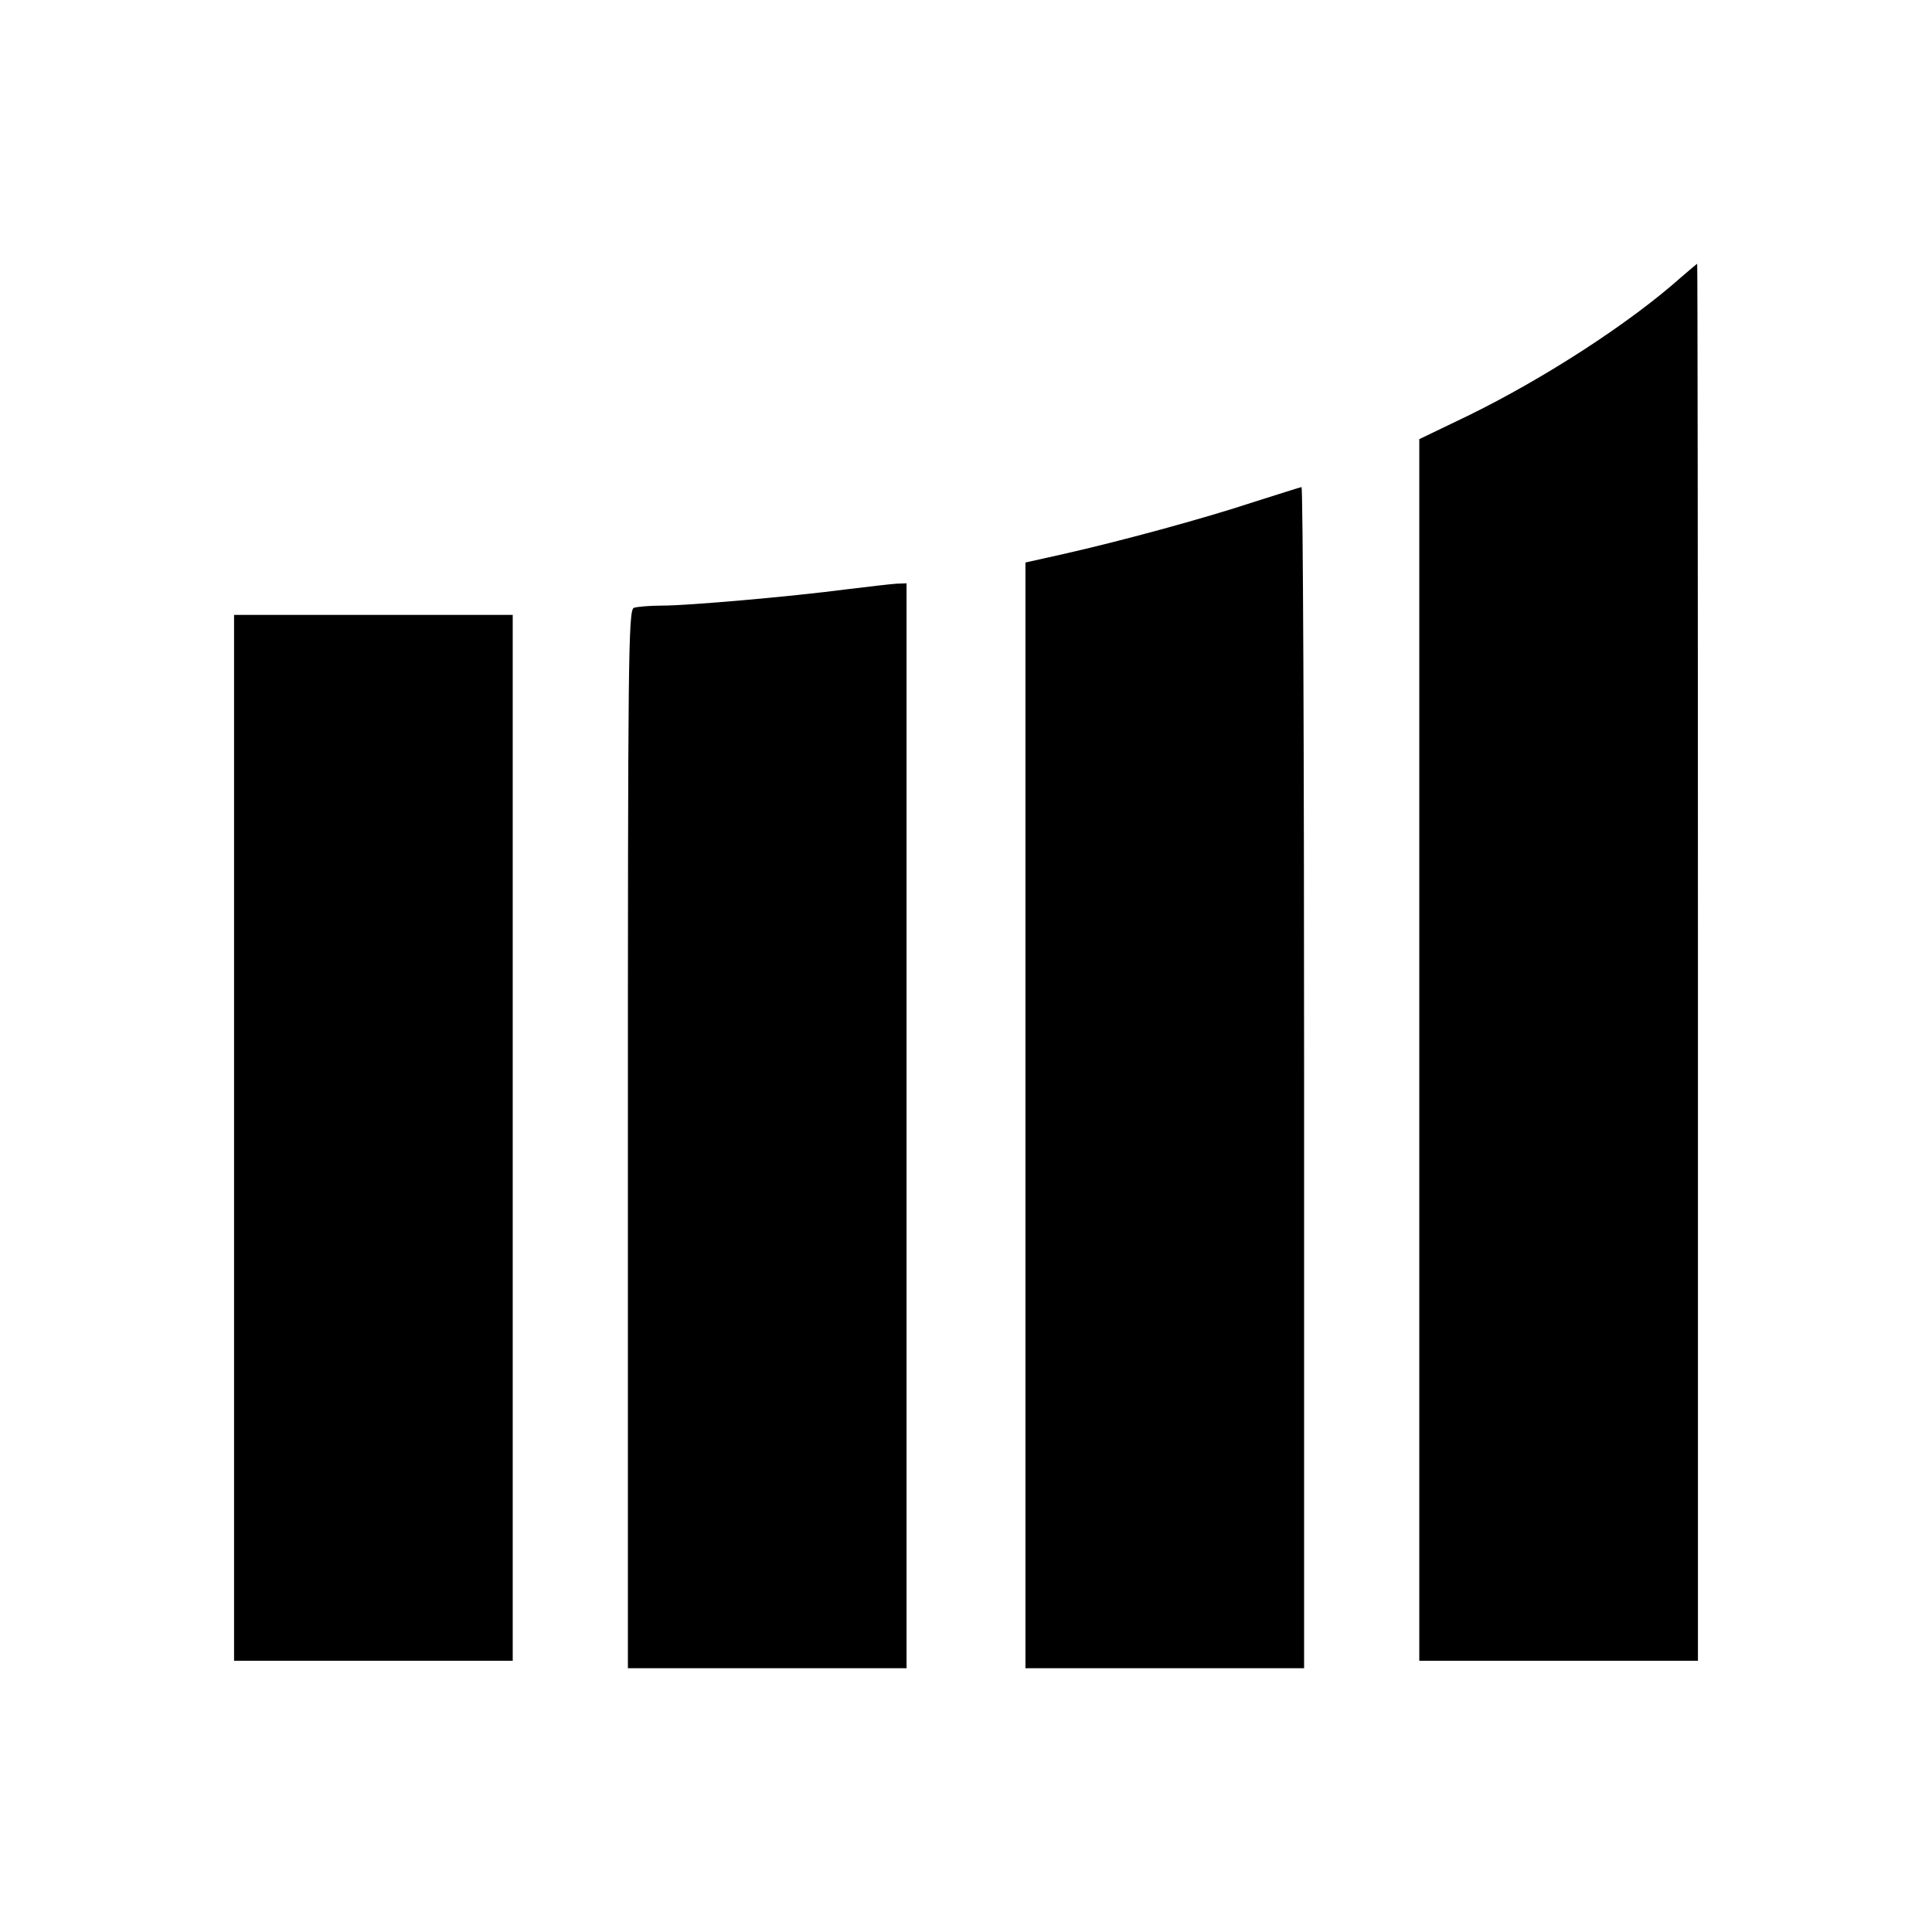
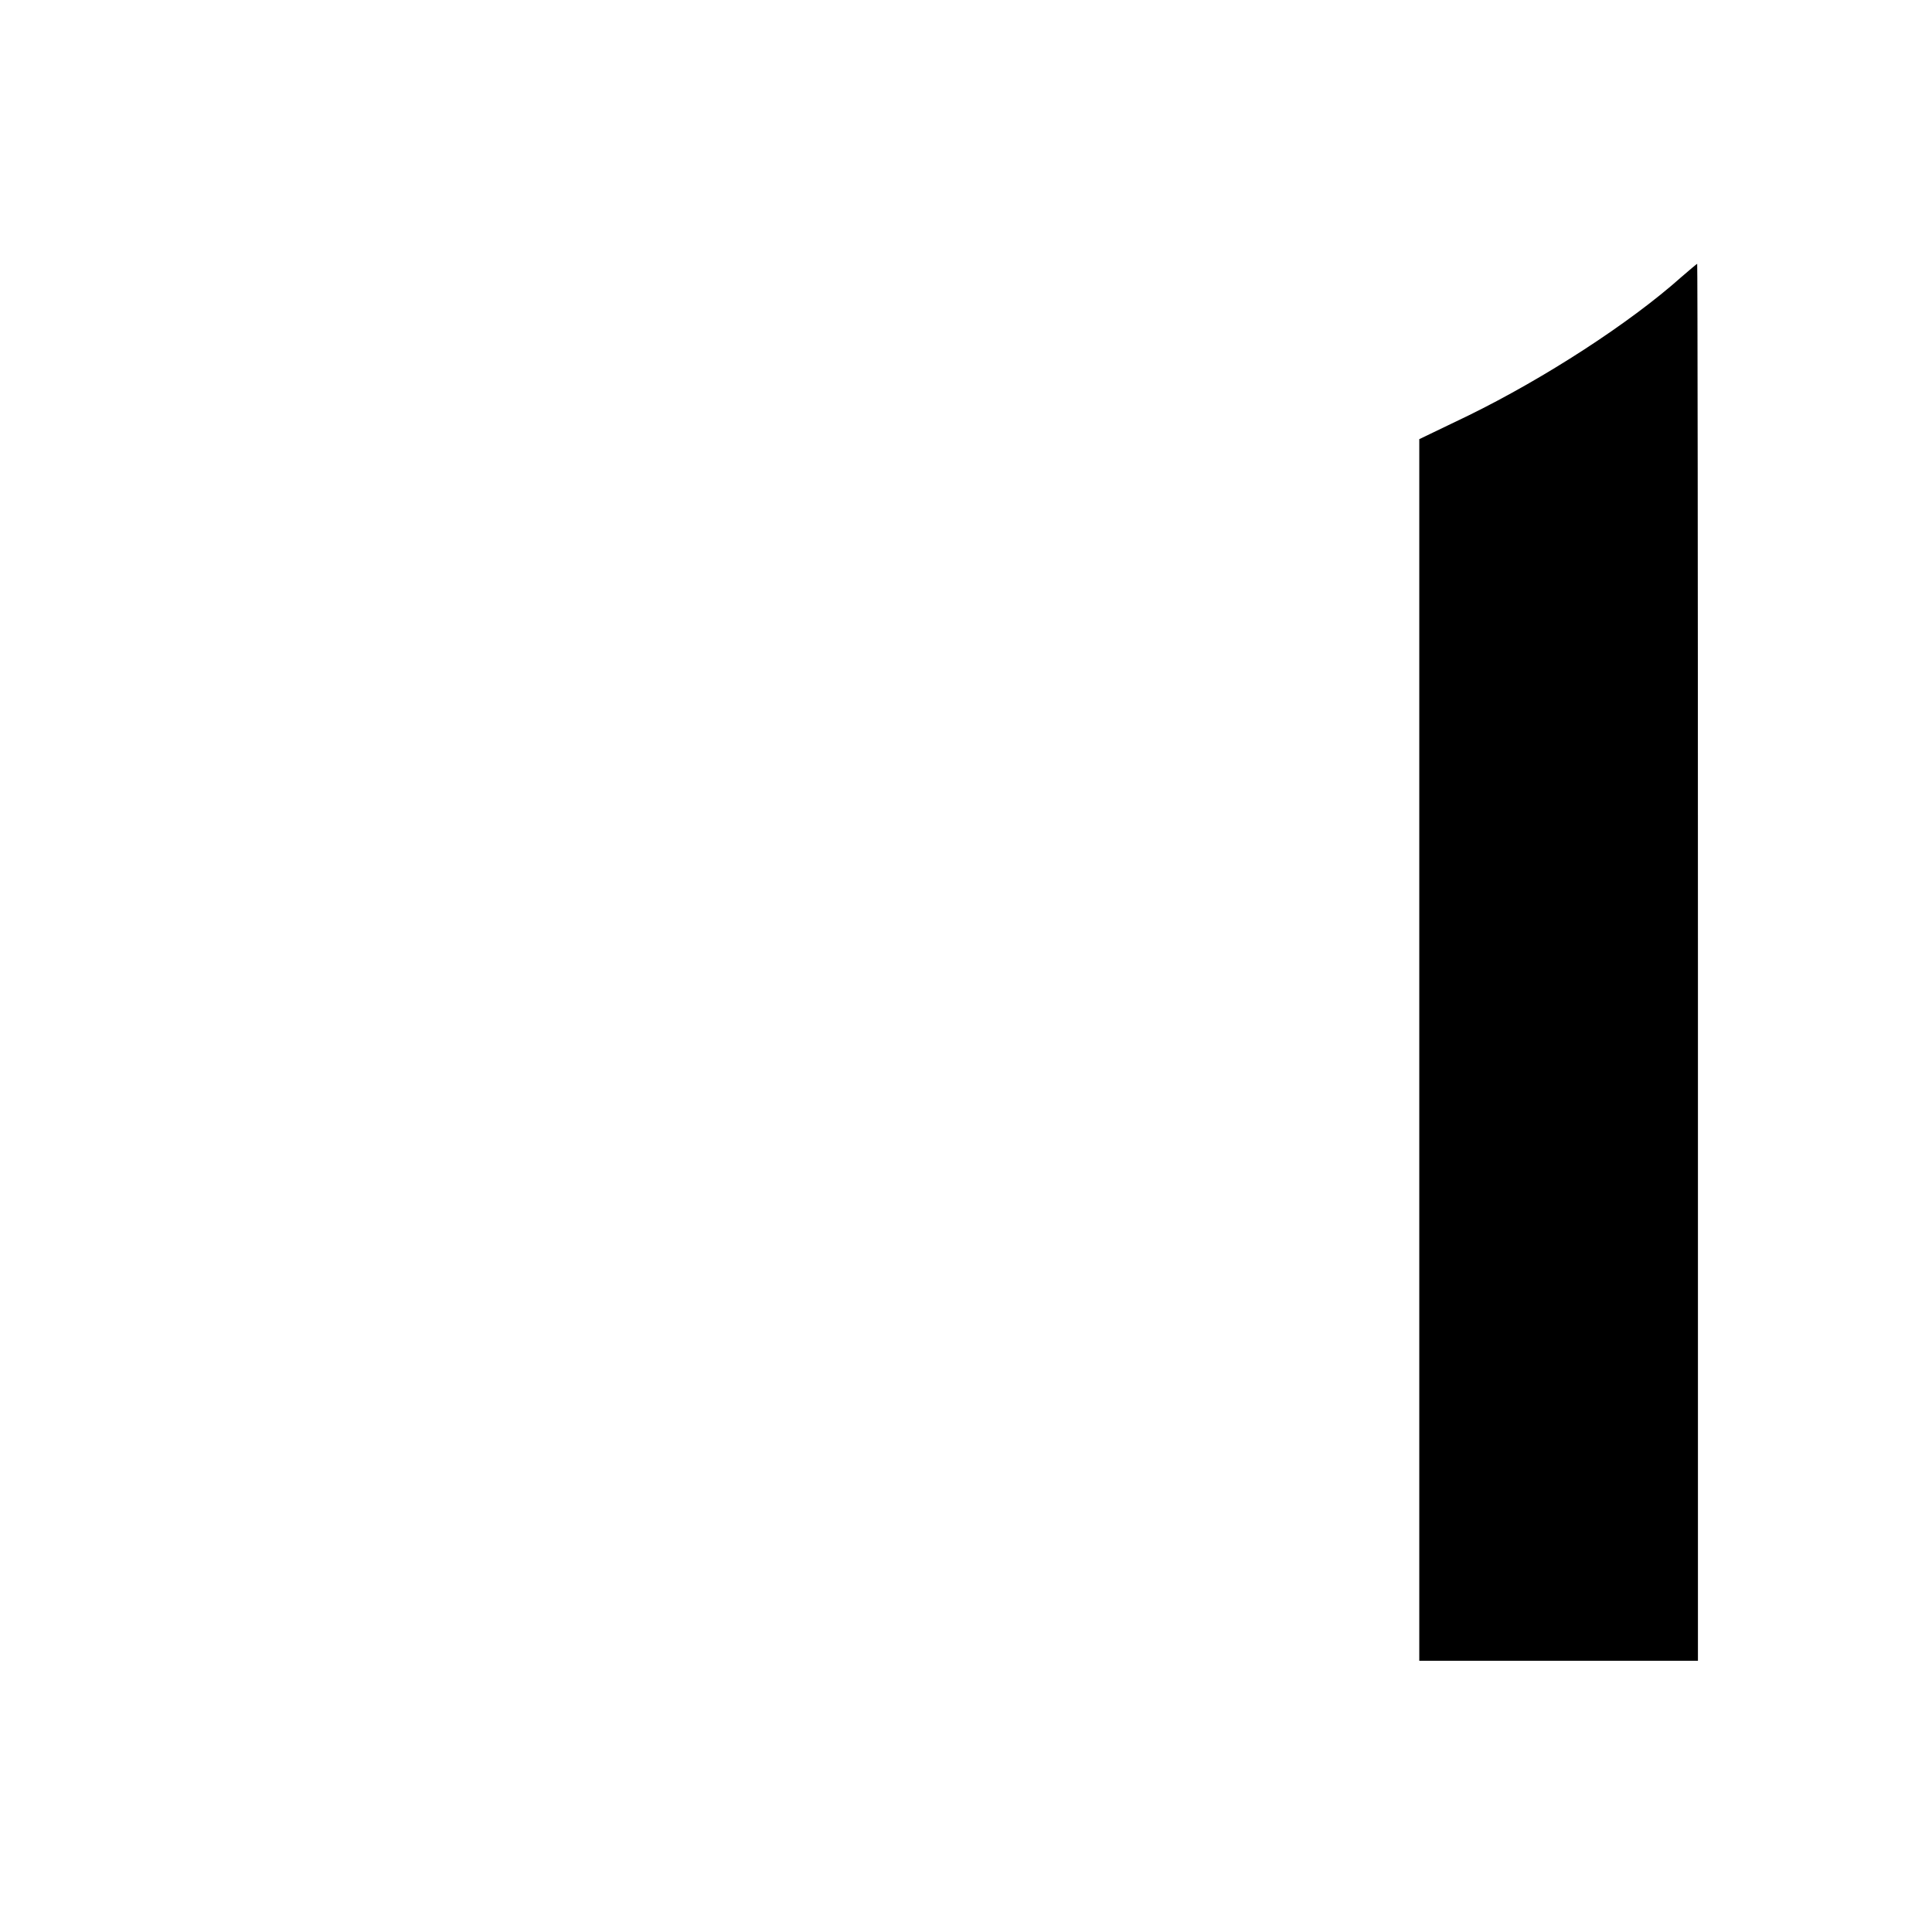
<svg xmlns="http://www.w3.org/2000/svg" version="1.0" width="520pt" height="520pt" viewBox="0 0 520 520" preserveAspectRatio="xMidYMid meet">
  <g transform="translate(0,520) scale(0.1,-0.1)" fill="#000000" stroke="none">
    <path d="M4525 4454 c-139 -124 -368 -272 -572 -372 l-133 -64 0 -1644 0 -1644 375 0 375 0 0 1880 c0 1034 -1 1880 -2 1880 -2 -1 -21 -17 -43 -36z" />
-     <path d="M3375 3849 c-136 -45 -361 -106 -512 -140 l-103 -23 0 -1488 0 -1488 375 0 375 0 0 1590 c0 875 -3 1590 -7 1589 -5 -1 -62 -19 -128 -40z" />
-     <path d="M2280 3614 c-153 -20 -428 -44 -498 -44 -33 0 -67 -3 -76 -6 -15 -6 -16 -141 -16 -1430 l0 -1424 375 0 375 0 0 1460 0 1460 -27 -1 c-16 -1 -75 -8 -133 -15z" />
-     <path d="M630 2138 l0 -1408 375 0 375 0 0 1408 0 1407 -375 0 -375 0 0 -1407z" />
  </g>
</svg>